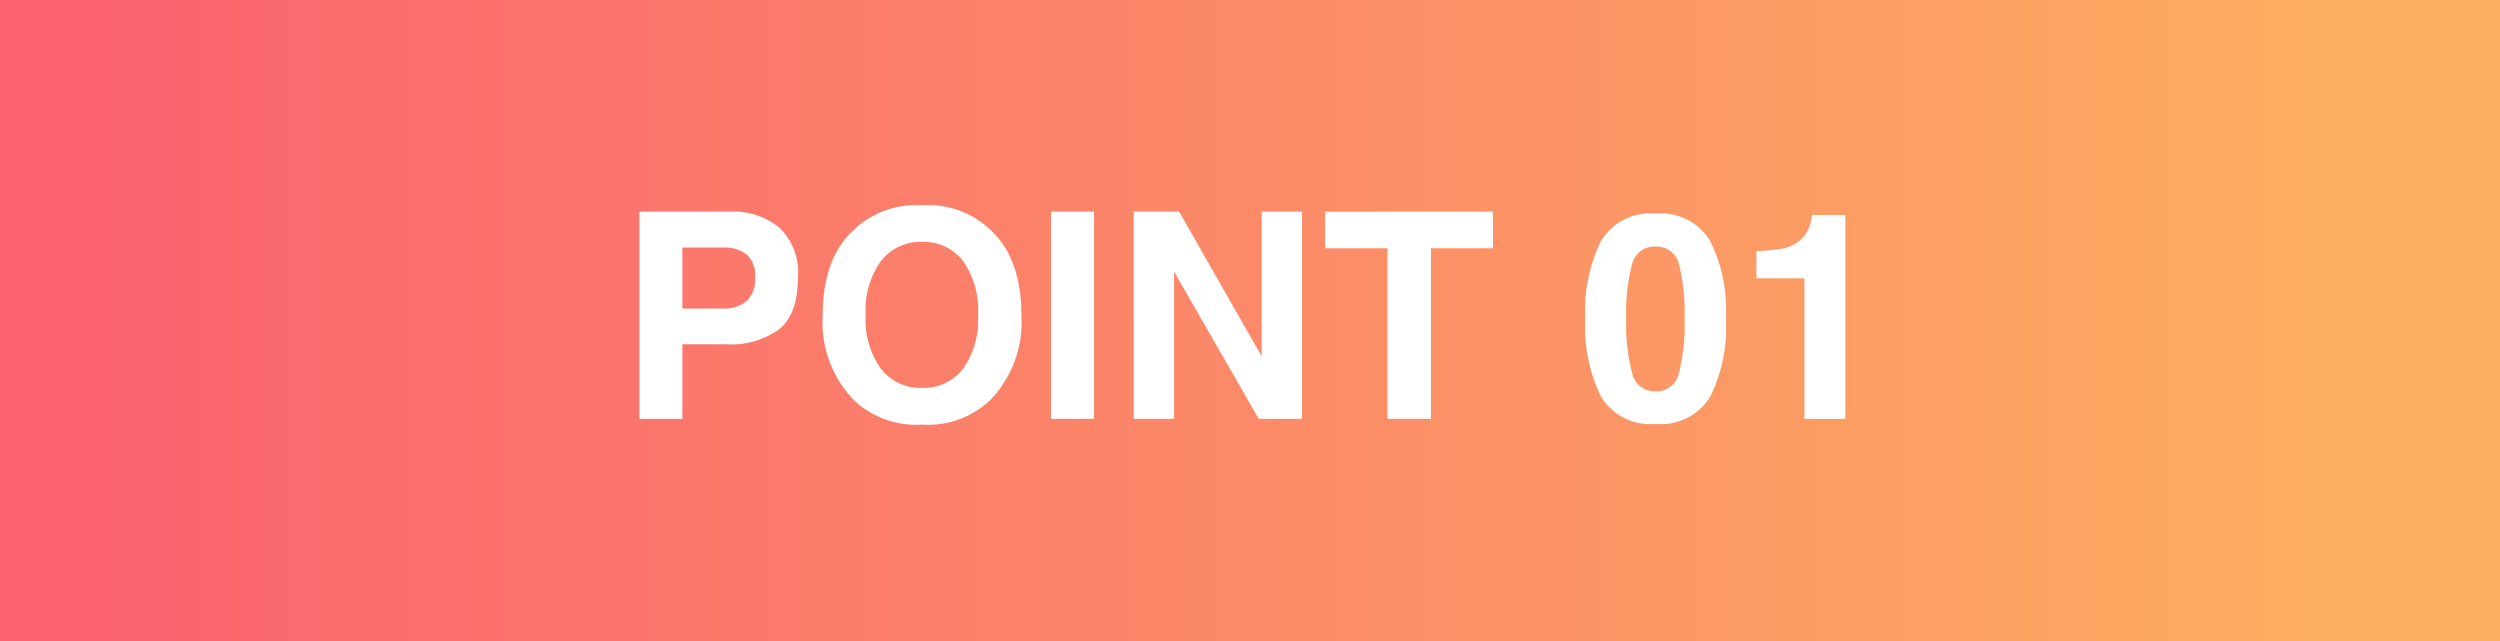
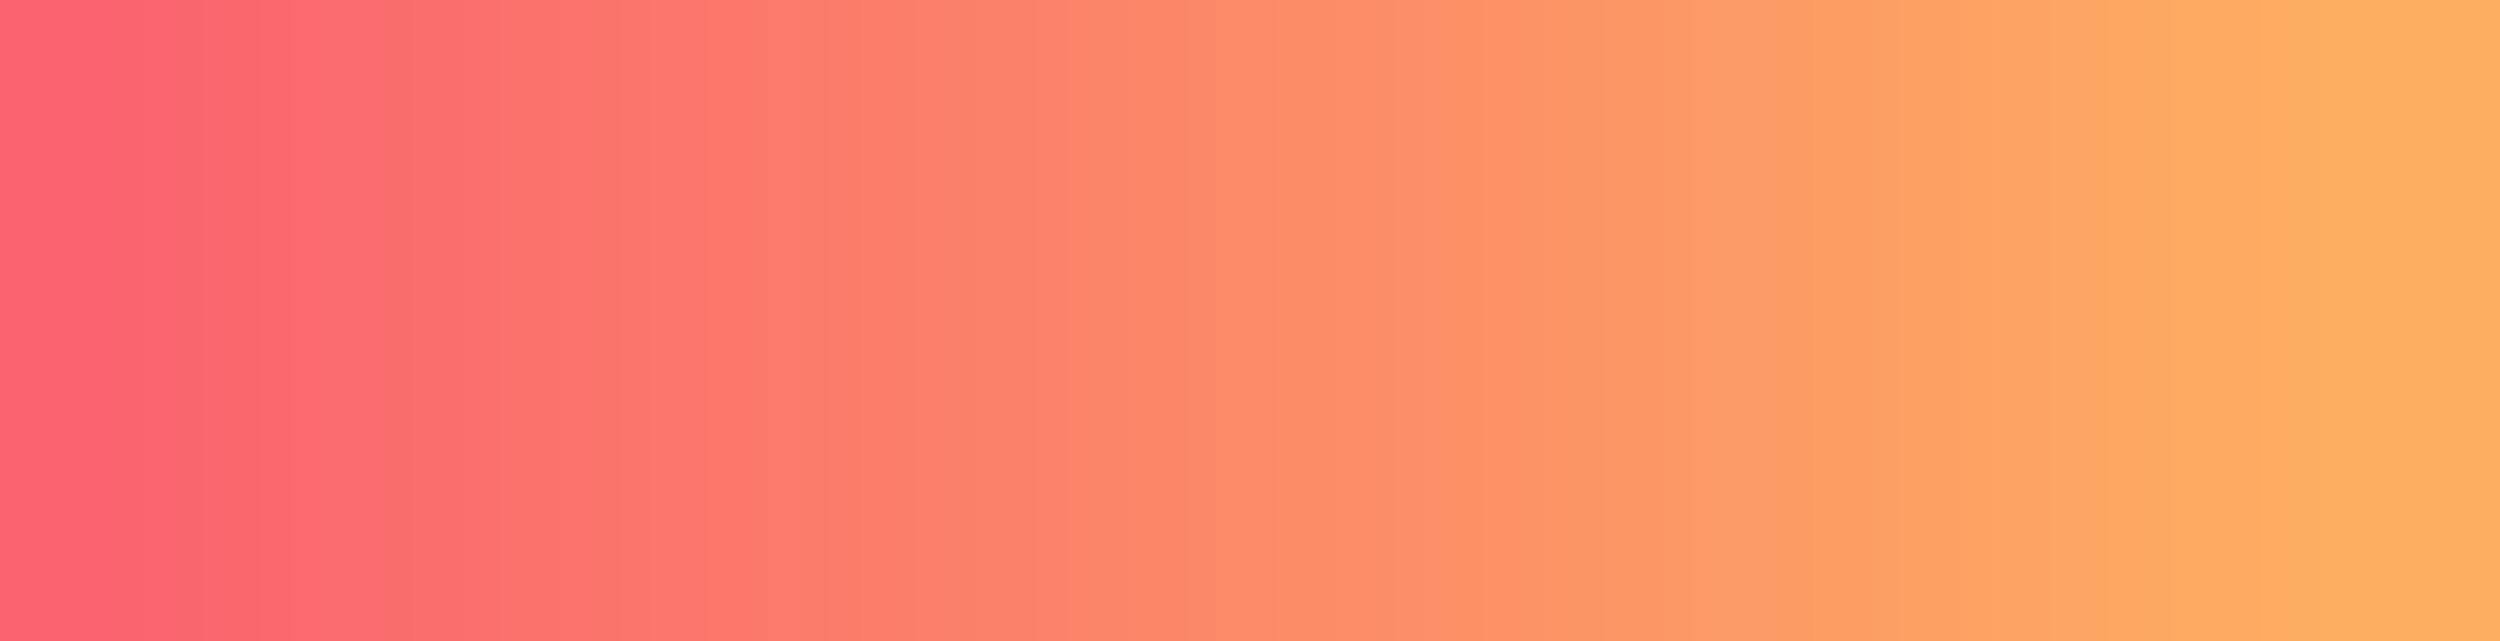
<svg xmlns="http://www.w3.org/2000/svg" width="191" height="49">
  <rect width="100%" height="100%" fill="#333333" stroke="none" />
  <defs>
    <linearGradient id="a" x1=".043" y1=".5" x2=".93" y2=".5" gradientUnits="objectBoundingBox">
      <stop offset="0" stop-color="#fa636f" />
      <stop offset="1" stop-color="#fdae61" />
    </linearGradient>
  </defs>
  <path data-name="長方形 196" fill="url(#a)" d="M0 0h191v49H0z" />
-   <path data-name="パス 225" d="M57.688 21.2a2.143 2.143 0 00-.65-1.762 2.82 2.82 0 00-1.821-.526h-3.083v4.662h3.083a2.673 2.673 0 001.821-.569 2.28 2.28 0 00.65-1.805zm3.276-.021q0 2.8-1.418 3.964a6.244 6.244 0 01-4.05 1.16h-3.362V32h-3.287V16.166h6.9a5.617 5.617 0 013.8 1.225 4.745 4.745 0 011.417 3.792zm9.485 8.454a3.779 3.779 0 003.121-1.45 6.48 6.48 0 001.155-4.125 6.484 6.484 0 00-1.155-4.12 3.774 3.774 0 00-3.121-1.456 3.824 3.824 0 00-3.137 1.45 6.416 6.416 0 00-1.171 4.125 6.416 6.416 0 001.171 4.125 3.824 3.824 0 003.138 1.455zm7.584-5.575a8.563 8.563 0 01-2.4 6.531 6.9 6.9 0 01-5.183 1.851 6.9 6.9 0 01-5.188-1.848 8.542 8.542 0 01-2.406-6.531q0-4.351 2.406-6.531a6.9 6.9 0 015.188-1.848 6.9 6.9 0 015.188 1.848q2.396 2.181 2.396 6.532zM83.587 32H80.3V16.166h3.287zm3.029-15.834h3.47l6.306 11.054V16.166h3.083V32h-3.308L89.7 20.753V32h-3.083zm27.446 0v2.8h-4.736V32H106V18.97h-4.763v-2.8zm10.184 8.2a14.672 14.672 0 00.44 4.109 1.773 1.773 0 001.8 1.423 1.749 1.749 0 001.794-1.427 15.2 15.2 0 00.42-4.109 15.033 15.033 0 00-.424-4.168 1.733 1.733 0 00-1.789-1.354 1.759 1.759 0 00-1.8 1.354 14.508 14.508 0 00-.44 4.168zm2.245-8.046a4.4 4.4 0 014.173 2.095 12.121 12.121 0 011.2 5.951 12.056 12.056 0 01-1.2 5.94 4.407 4.407 0 01-4.172 2.081 4.407 4.407 0 01-4.174-2.087 12.056 12.056 0 01-1.2-5.94 12.121 12.121 0 011.2-5.951 4.4 4.4 0 014.174-2.093zm7.7 4.941v-2.084a13.57 13.57 0 002.03-.193 2.864 2.864 0 001.5-.816 2.688 2.688 0 00.6-1.117 2.564 2.564 0 00.118-.623h2.546V32h-3.128V21.258z" fill="#fff" />
</svg>